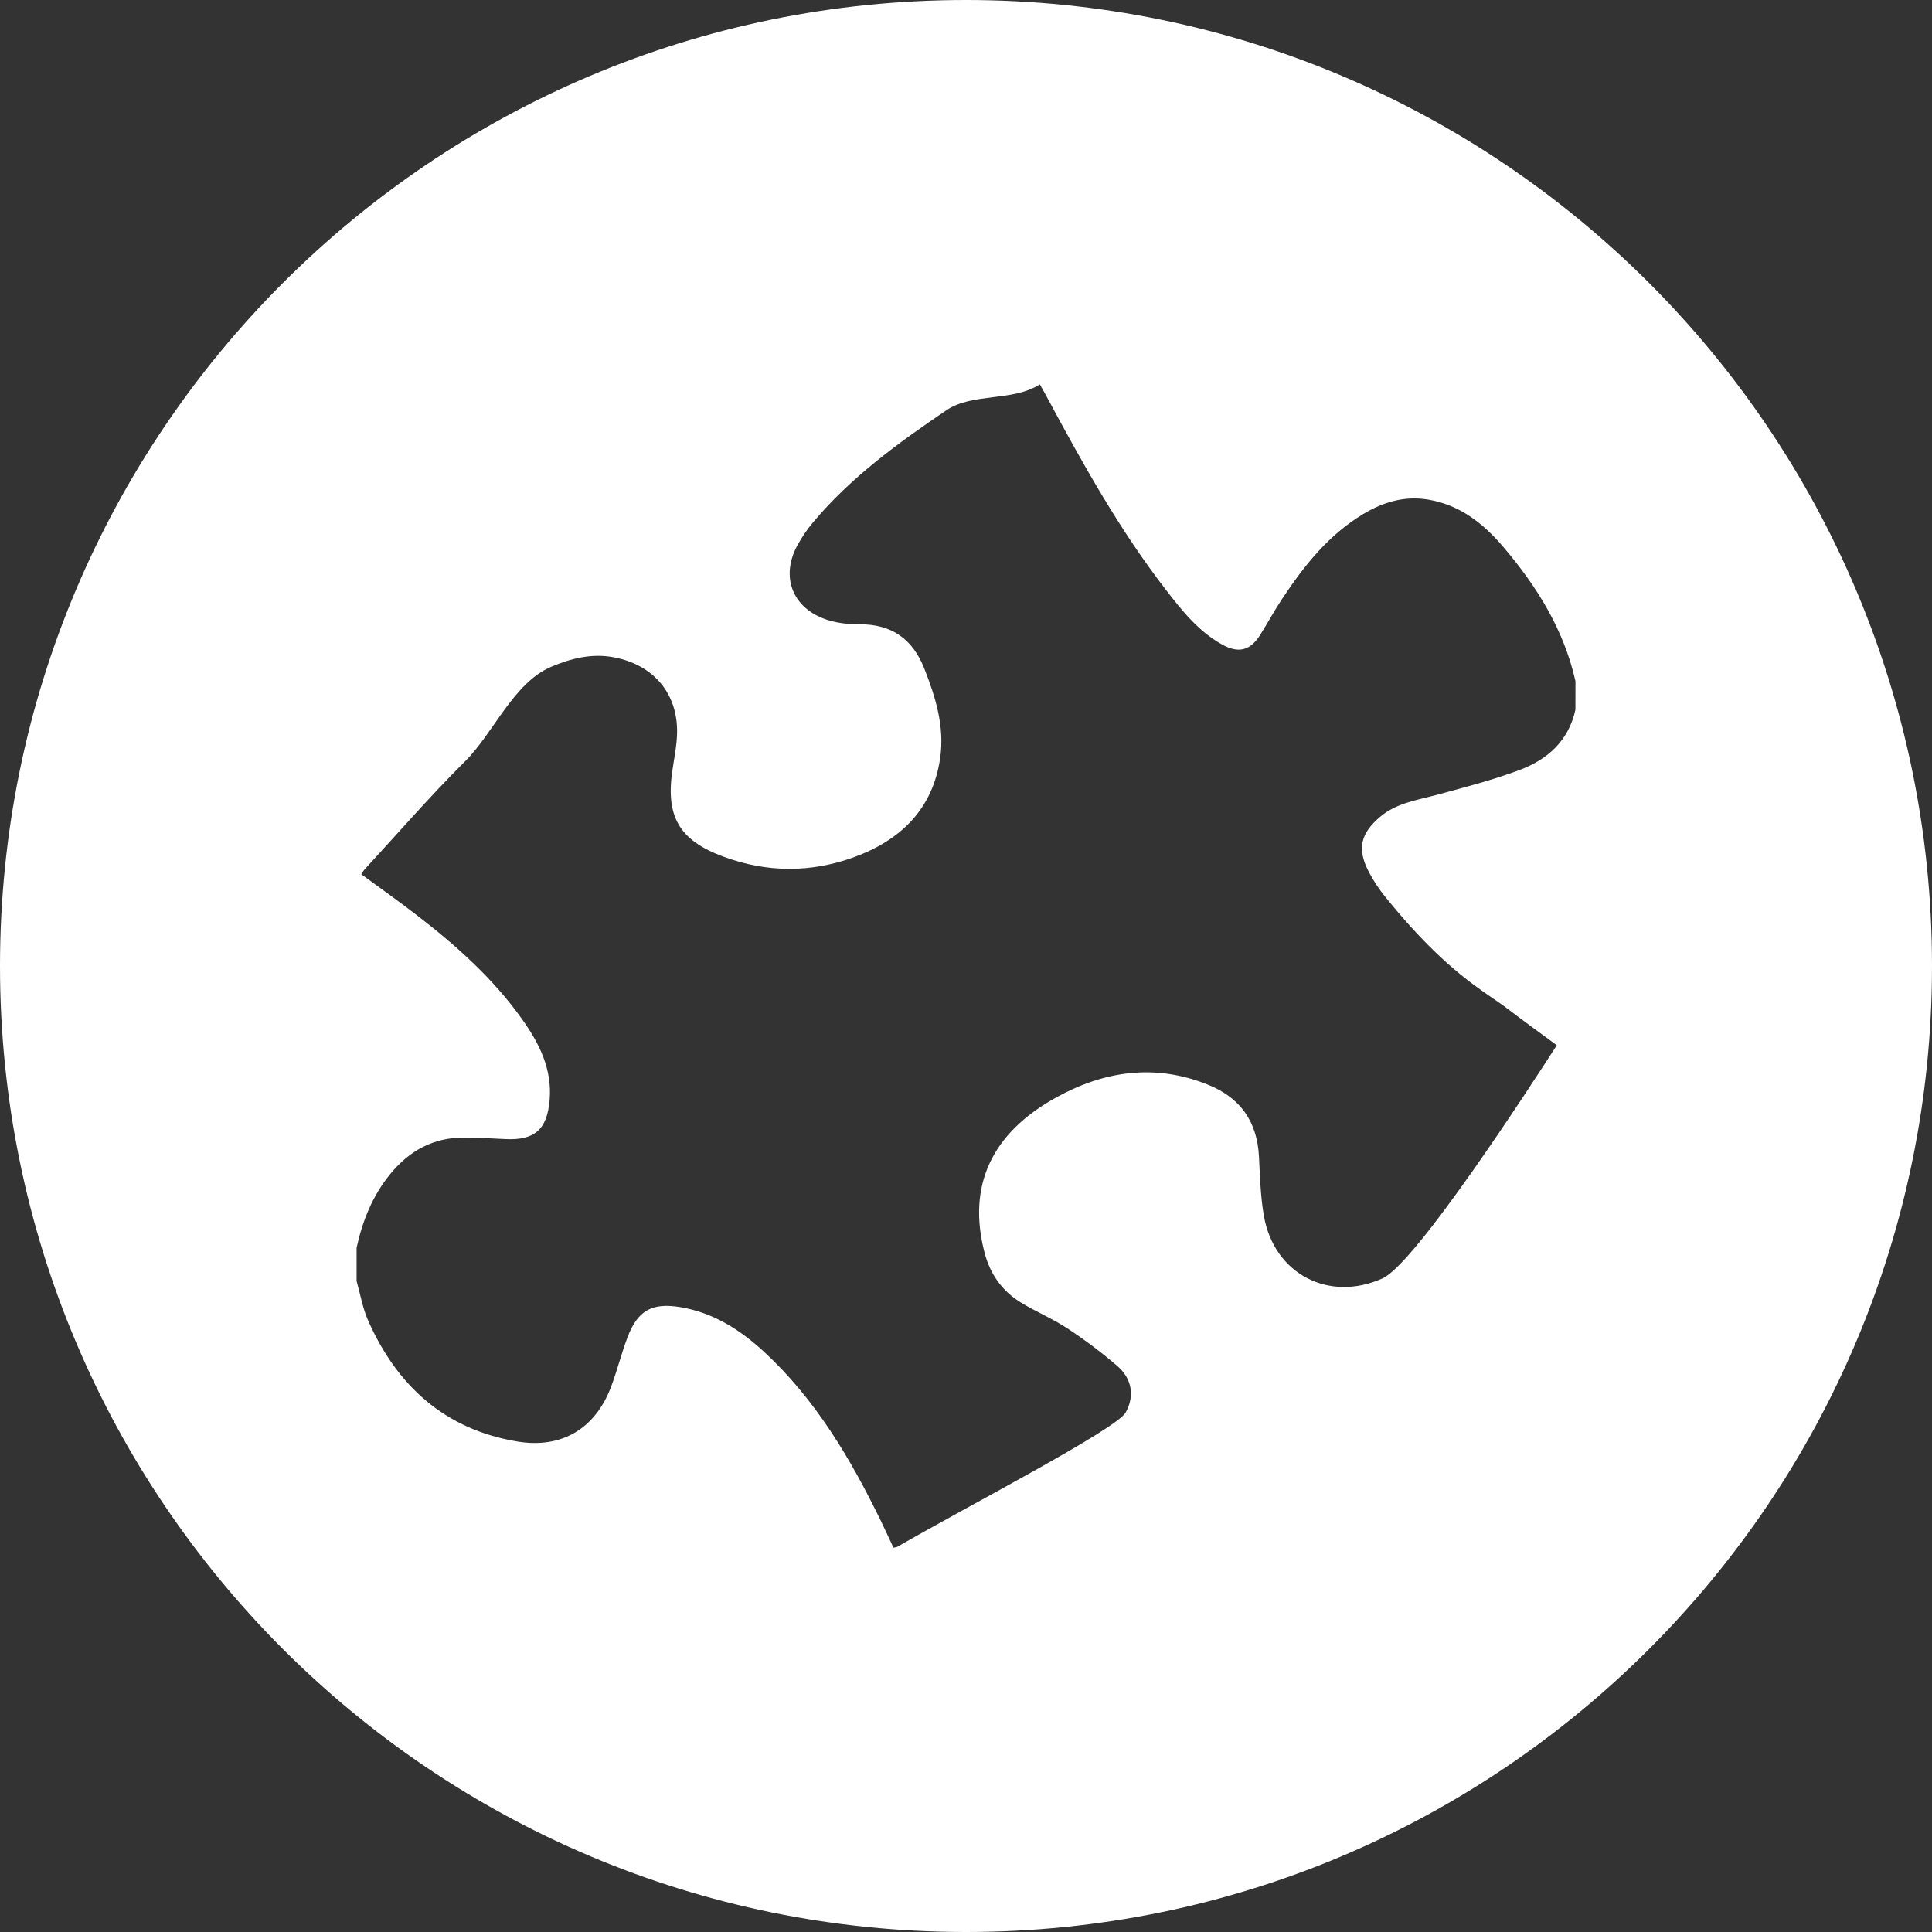
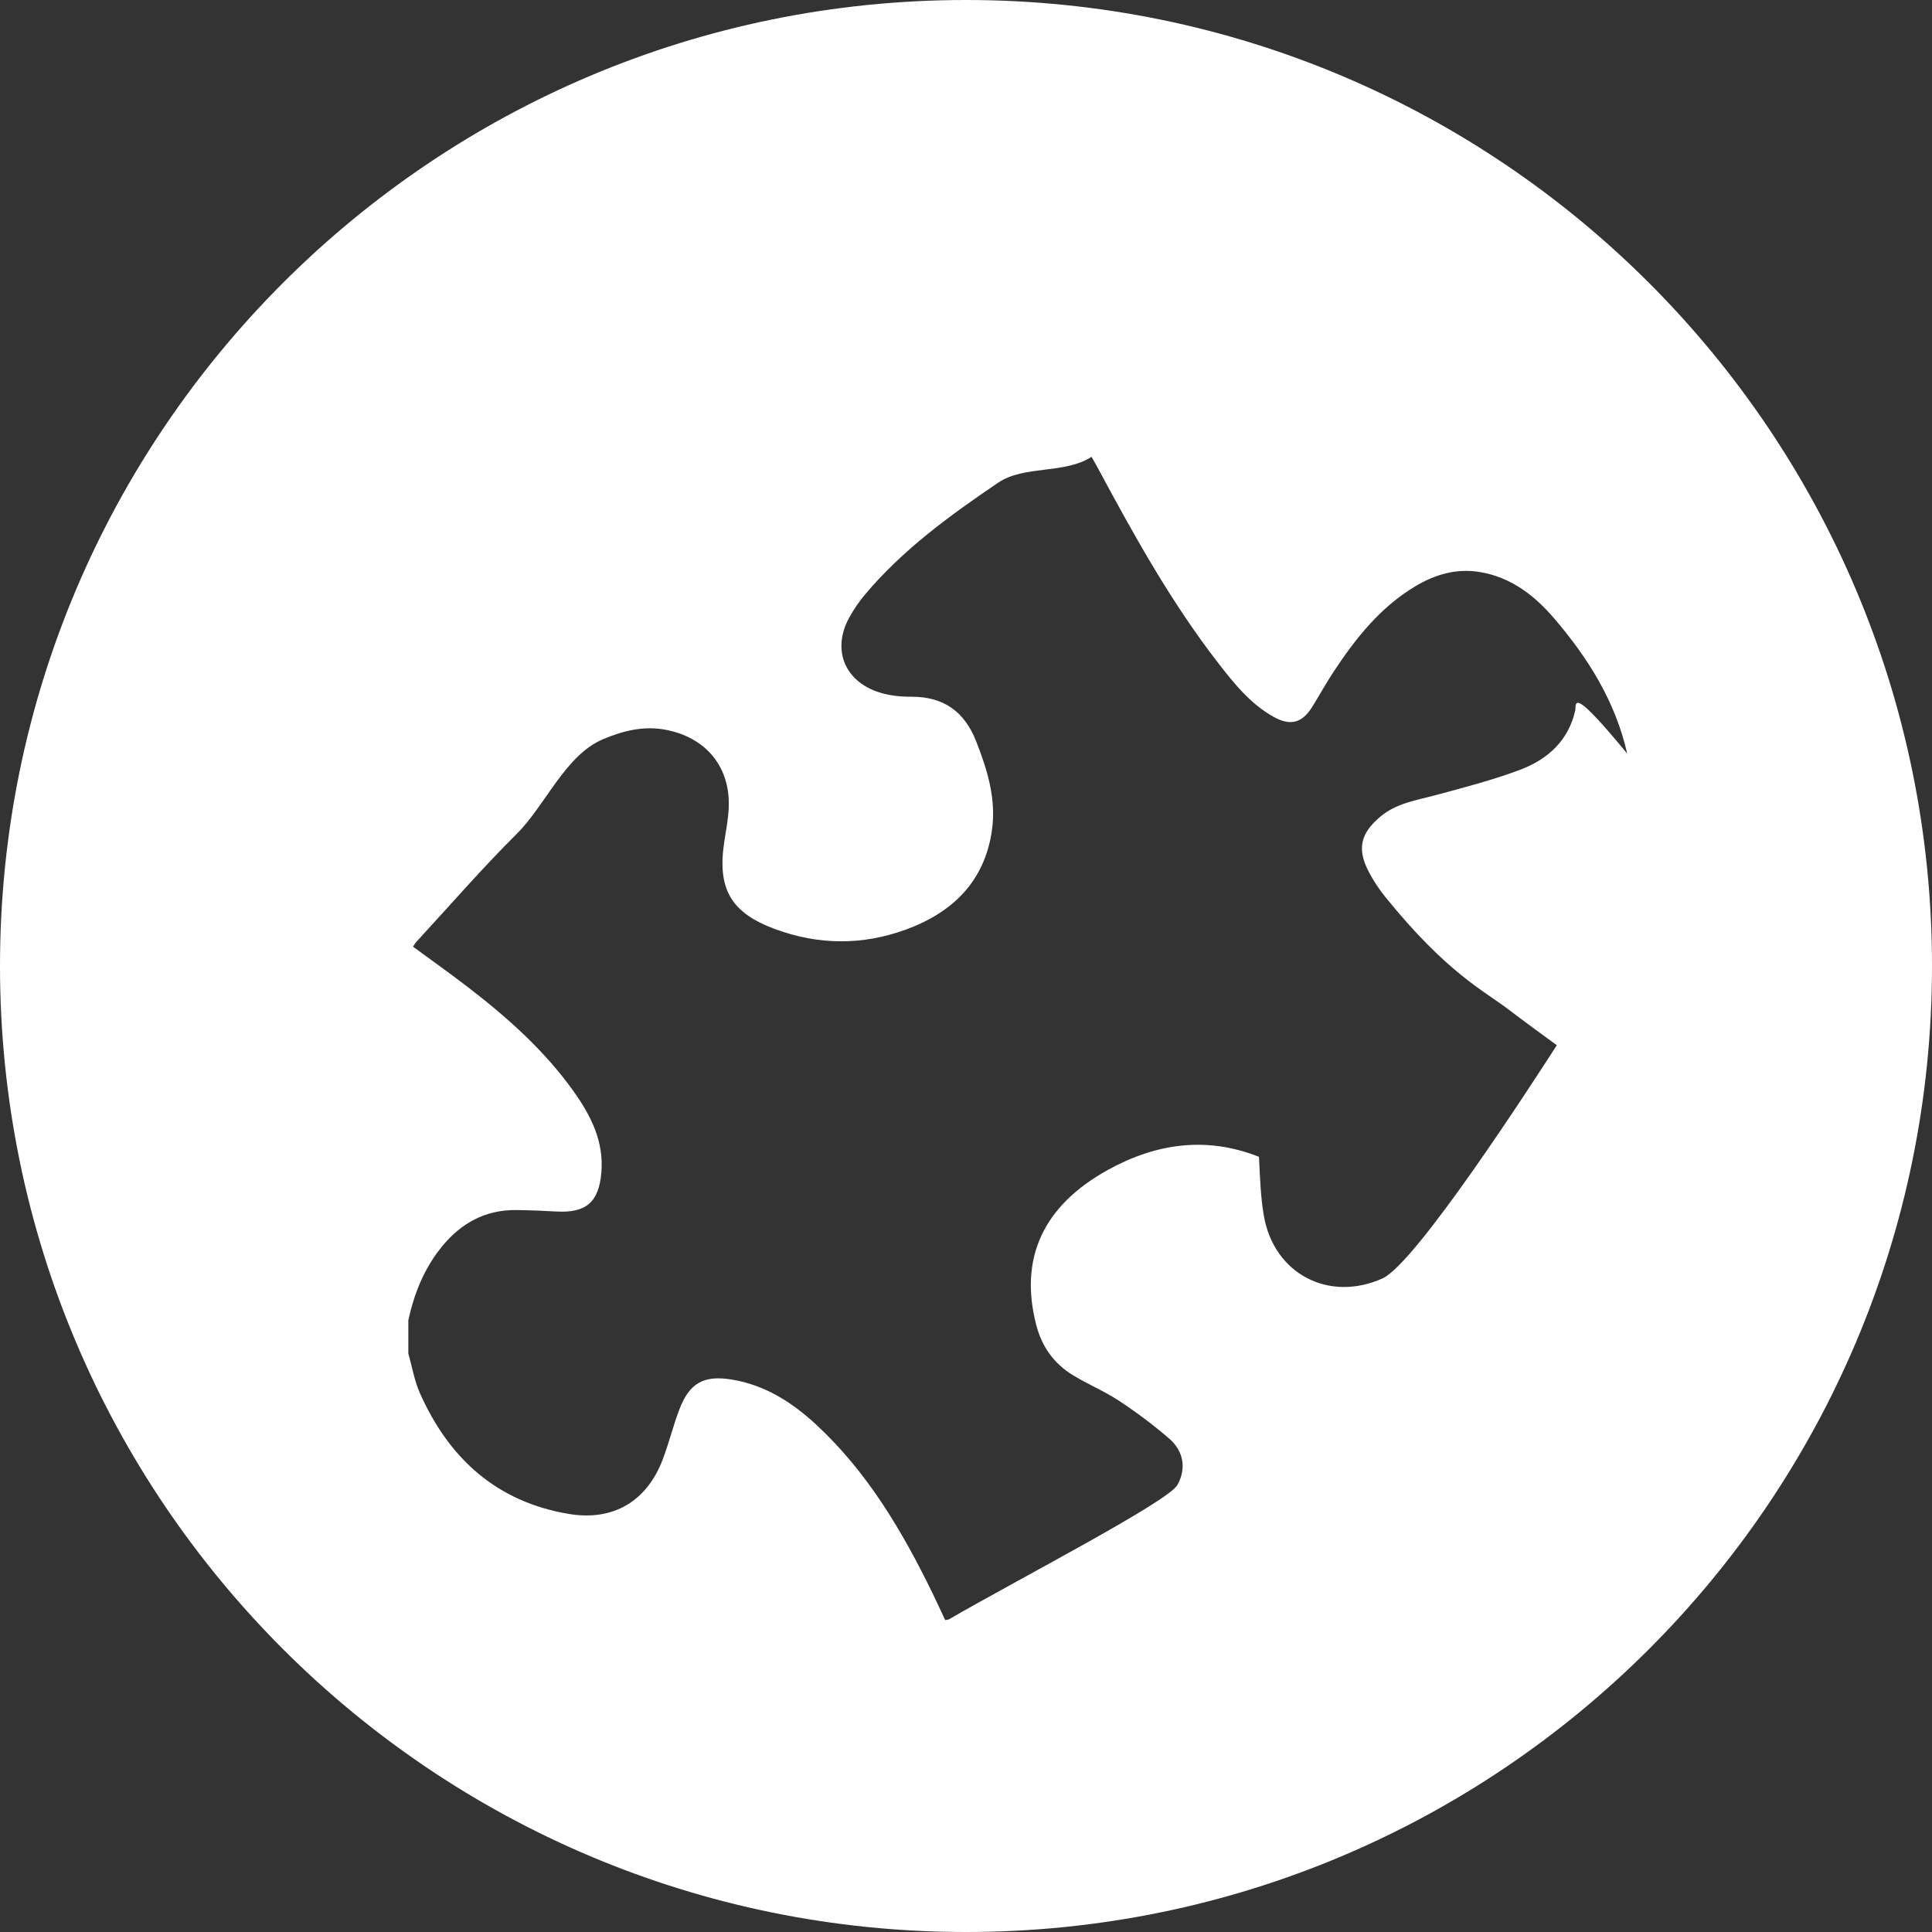
<svg xmlns="http://www.w3.org/2000/svg" version="1.1" id="Capa_1" x="0px" y="0px" width="149px" height="149px" viewBox="0 0 149 149" enable-background="new 0 0 149 149" xml:space="preserve">
  <rect x="0" y="0" width="149" height="149" fill="#333333" stroke="none" />
-   <path fill="#FFFFFF" d="M74.5,0C33.354,0,0,33.355,0,74.5C0,115.645,33.354,149,74.5,149c41.145,0,74.5-33.355,74.5-74.5  C149,33.355,115.645,0,74.5,0z M121.5,54.735c-0.52,2.384-2.14,3.835-4.284,4.639c-2.104,0.788-4.295,1.358-6.469,1.942  c-1.504,0.404-3.061,0.623-4.306,1.678c-1.513,1.283-1.792,2.463-0.896,4.206c0.36,0.701,0.807,1.373,1.303,1.986  c4.75,5.875,7.637,7.246,9.459,8.642c1.229,0.941,2.487,1.845,3.759,2.784c-2.088,3.234-10.882,16.822-13.44,17.979  c-4.131,1.865-8.367-0.334-9.151-4.809c-0.262-1.498-0.302-3.039-0.379-4.564c-0.14-2.727-1.43-4.57-3.99-5.588  c-4.062-1.613-7.958-1.031-11.644,1.004c-5.029,2.777-6.865,6.84-5.531,11.977c0.428,1.646,1.351,2.951,2.786,3.834  c1.167,0.719,2.456,1.248,3.6,2.002c1.341,0.883,2.637,1.855,3.854,2.904c1.127,0.971,1.35,2.316,0.642,3.586  c-0.721,1.293-12.256,7.256-17.607,10.354c-0.074,0.041-0.173,0.039-0.302,0.068c-0.324-0.691-0.638-1.383-0.97-2.064  c-2.344-4.805-5.036-9.373-9.016-13.047c-1.85-1.705-3.926-3.021-6.459-3.439c-2.18-0.359-3.282,0.262-4.063,2.322  c-0.476,1.254-0.795,2.568-1.269,3.822c-1.223,3.236-3.812,4.789-7.235,4.219c-5.57-0.926-9.257-4.273-11.499-9.32  c-0.426-0.961-0.601-2.031-0.892-3.053c0-0.855,0-1.711,0-2.57c0.457-2.082,1.229-4.016,2.599-5.688  c1.483-1.811,3.345-2.826,5.713-2.807c1.039,0.01,2.079,0.055,3.116,0.113c2.294,0.127,3.27-0.732,3.46-3.018  c0.198-2.377-0.793-4.348-2.105-6.198c-2.253-3.179-5.13-5.735-8.195-8.094c-1.375-1.058-2.792-2.06-4.229-3.116  c0.1-0.142,0.171-0.275,0.271-0.383c2.568-2.785,5.053-5.655,7.738-8.324c2.213-2.2,3.733-6.064,6.651-7.293  c1.54-0.649,3.121-1.049,4.818-0.729c3.153,0.594,5.039,2.916,4.87,6.091c-0.043,0.821-0.195,1.638-0.325,2.451  c-0.589,3.698,0.458,5.559,3.909,6.834c3.34,1.234,6.723,1.256,10.055,0.045c3.607-1.312,6.1-3.703,6.664-7.674  c0.342-2.405-0.353-4.657-1.223-6.869c-0.897-2.28-2.508-3.435-4.989-3.424c-0.842,0.004-1.726-0.088-2.521-0.349  c-2.67-0.874-3.614-3.33-2.266-5.769c0.338-0.612,0.737-1.203,1.187-1.738c2.922-3.482,6.561-6.124,10.287-8.649  c2.017-1.367,5.096-0.642,7.208-1.997c0.226,0.404,0.39,0.688,0.544,0.977c2.766,5.145,5.602,10.247,9.189,14.882  c1.235,1.596,2.502,3.188,4.309,4.196c1.293,0.721,2.191,0.476,2.96-0.75c0.567-0.906,1.078-1.848,1.668-2.74  c1.697-2.568,3.593-4.96,6.285-6.574c1.53-0.917,3.17-1.407,4.988-1.106c2.438,0.404,4.246,1.831,5.778,3.626  c2.604,3.05,4.691,6.398,5.587,10.377C121.5,53.266,121.5,54,121.5,54.735z" />
+   <path fill="#FFFFFF" d="M74.5,0C33.354,0,0,33.355,0,74.5C0,115.645,33.354,149,74.5,149c41.145,0,74.5-33.355,74.5-74.5  C149,33.355,115.645,0,74.5,0z M121.5,54.735c-0.52,2.384-2.14,3.835-4.284,4.639c-2.104,0.788-4.295,1.358-6.469,1.942  c-1.504,0.404-3.061,0.623-4.306,1.678c-1.513,1.283-1.792,2.463-0.896,4.206c0.36,0.701,0.807,1.373,1.303,1.986  c4.75,5.875,7.637,7.246,9.459,8.642c1.229,0.941,2.487,1.845,3.759,2.784c-2.088,3.234-10.882,16.822-13.44,17.979  c-4.131,1.865-8.367-0.334-9.151-4.809c-0.262-1.498-0.302-3.039-0.379-4.564c-4.062-1.613-7.958-1.031-11.644,1.004c-5.029,2.777-6.865,6.84-5.531,11.977c0.428,1.646,1.351,2.951,2.786,3.834  c1.167,0.719,2.456,1.248,3.6,2.002c1.341,0.883,2.637,1.855,3.854,2.904c1.127,0.971,1.35,2.316,0.642,3.586  c-0.721,1.293-12.256,7.256-17.607,10.354c-0.074,0.041-0.173,0.039-0.302,0.068c-0.324-0.691-0.638-1.383-0.97-2.064  c-2.344-4.805-5.036-9.373-9.016-13.047c-1.85-1.705-3.926-3.021-6.459-3.439c-2.18-0.359-3.282,0.262-4.063,2.322  c-0.476,1.254-0.795,2.568-1.269,3.822c-1.223,3.236-3.812,4.789-7.235,4.219c-5.57-0.926-9.257-4.273-11.499-9.32  c-0.426-0.961-0.601-2.031-0.892-3.053c0-0.855,0-1.711,0-2.57c0.457-2.082,1.229-4.016,2.599-5.688  c1.483-1.811,3.345-2.826,5.713-2.807c1.039,0.01,2.079,0.055,3.116,0.113c2.294,0.127,3.27-0.732,3.46-3.018  c0.198-2.377-0.793-4.348-2.105-6.198c-2.253-3.179-5.13-5.735-8.195-8.094c-1.375-1.058-2.792-2.06-4.229-3.116  c0.1-0.142,0.171-0.275,0.271-0.383c2.568-2.785,5.053-5.655,7.738-8.324c2.213-2.2,3.733-6.064,6.651-7.293  c1.54-0.649,3.121-1.049,4.818-0.729c3.153,0.594,5.039,2.916,4.87,6.091c-0.043,0.821-0.195,1.638-0.325,2.451  c-0.589,3.698,0.458,5.559,3.909,6.834c3.34,1.234,6.723,1.256,10.055,0.045c3.607-1.312,6.1-3.703,6.664-7.674  c0.342-2.405-0.353-4.657-1.223-6.869c-0.897-2.28-2.508-3.435-4.989-3.424c-0.842,0.004-1.726-0.088-2.521-0.349  c-2.67-0.874-3.614-3.33-2.266-5.769c0.338-0.612,0.737-1.203,1.187-1.738c2.922-3.482,6.561-6.124,10.287-8.649  c2.017-1.367,5.096-0.642,7.208-1.997c0.226,0.404,0.39,0.688,0.544,0.977c2.766,5.145,5.602,10.247,9.189,14.882  c1.235,1.596,2.502,3.188,4.309,4.196c1.293,0.721,2.191,0.476,2.96-0.75c0.567-0.906,1.078-1.848,1.668-2.74  c1.697-2.568,3.593-4.96,6.285-6.574c1.53-0.917,3.17-1.407,4.988-1.106c2.438,0.404,4.246,1.831,5.778,3.626  c2.604,3.05,4.691,6.398,5.587,10.377C121.5,53.266,121.5,54,121.5,54.735z" />
</svg>